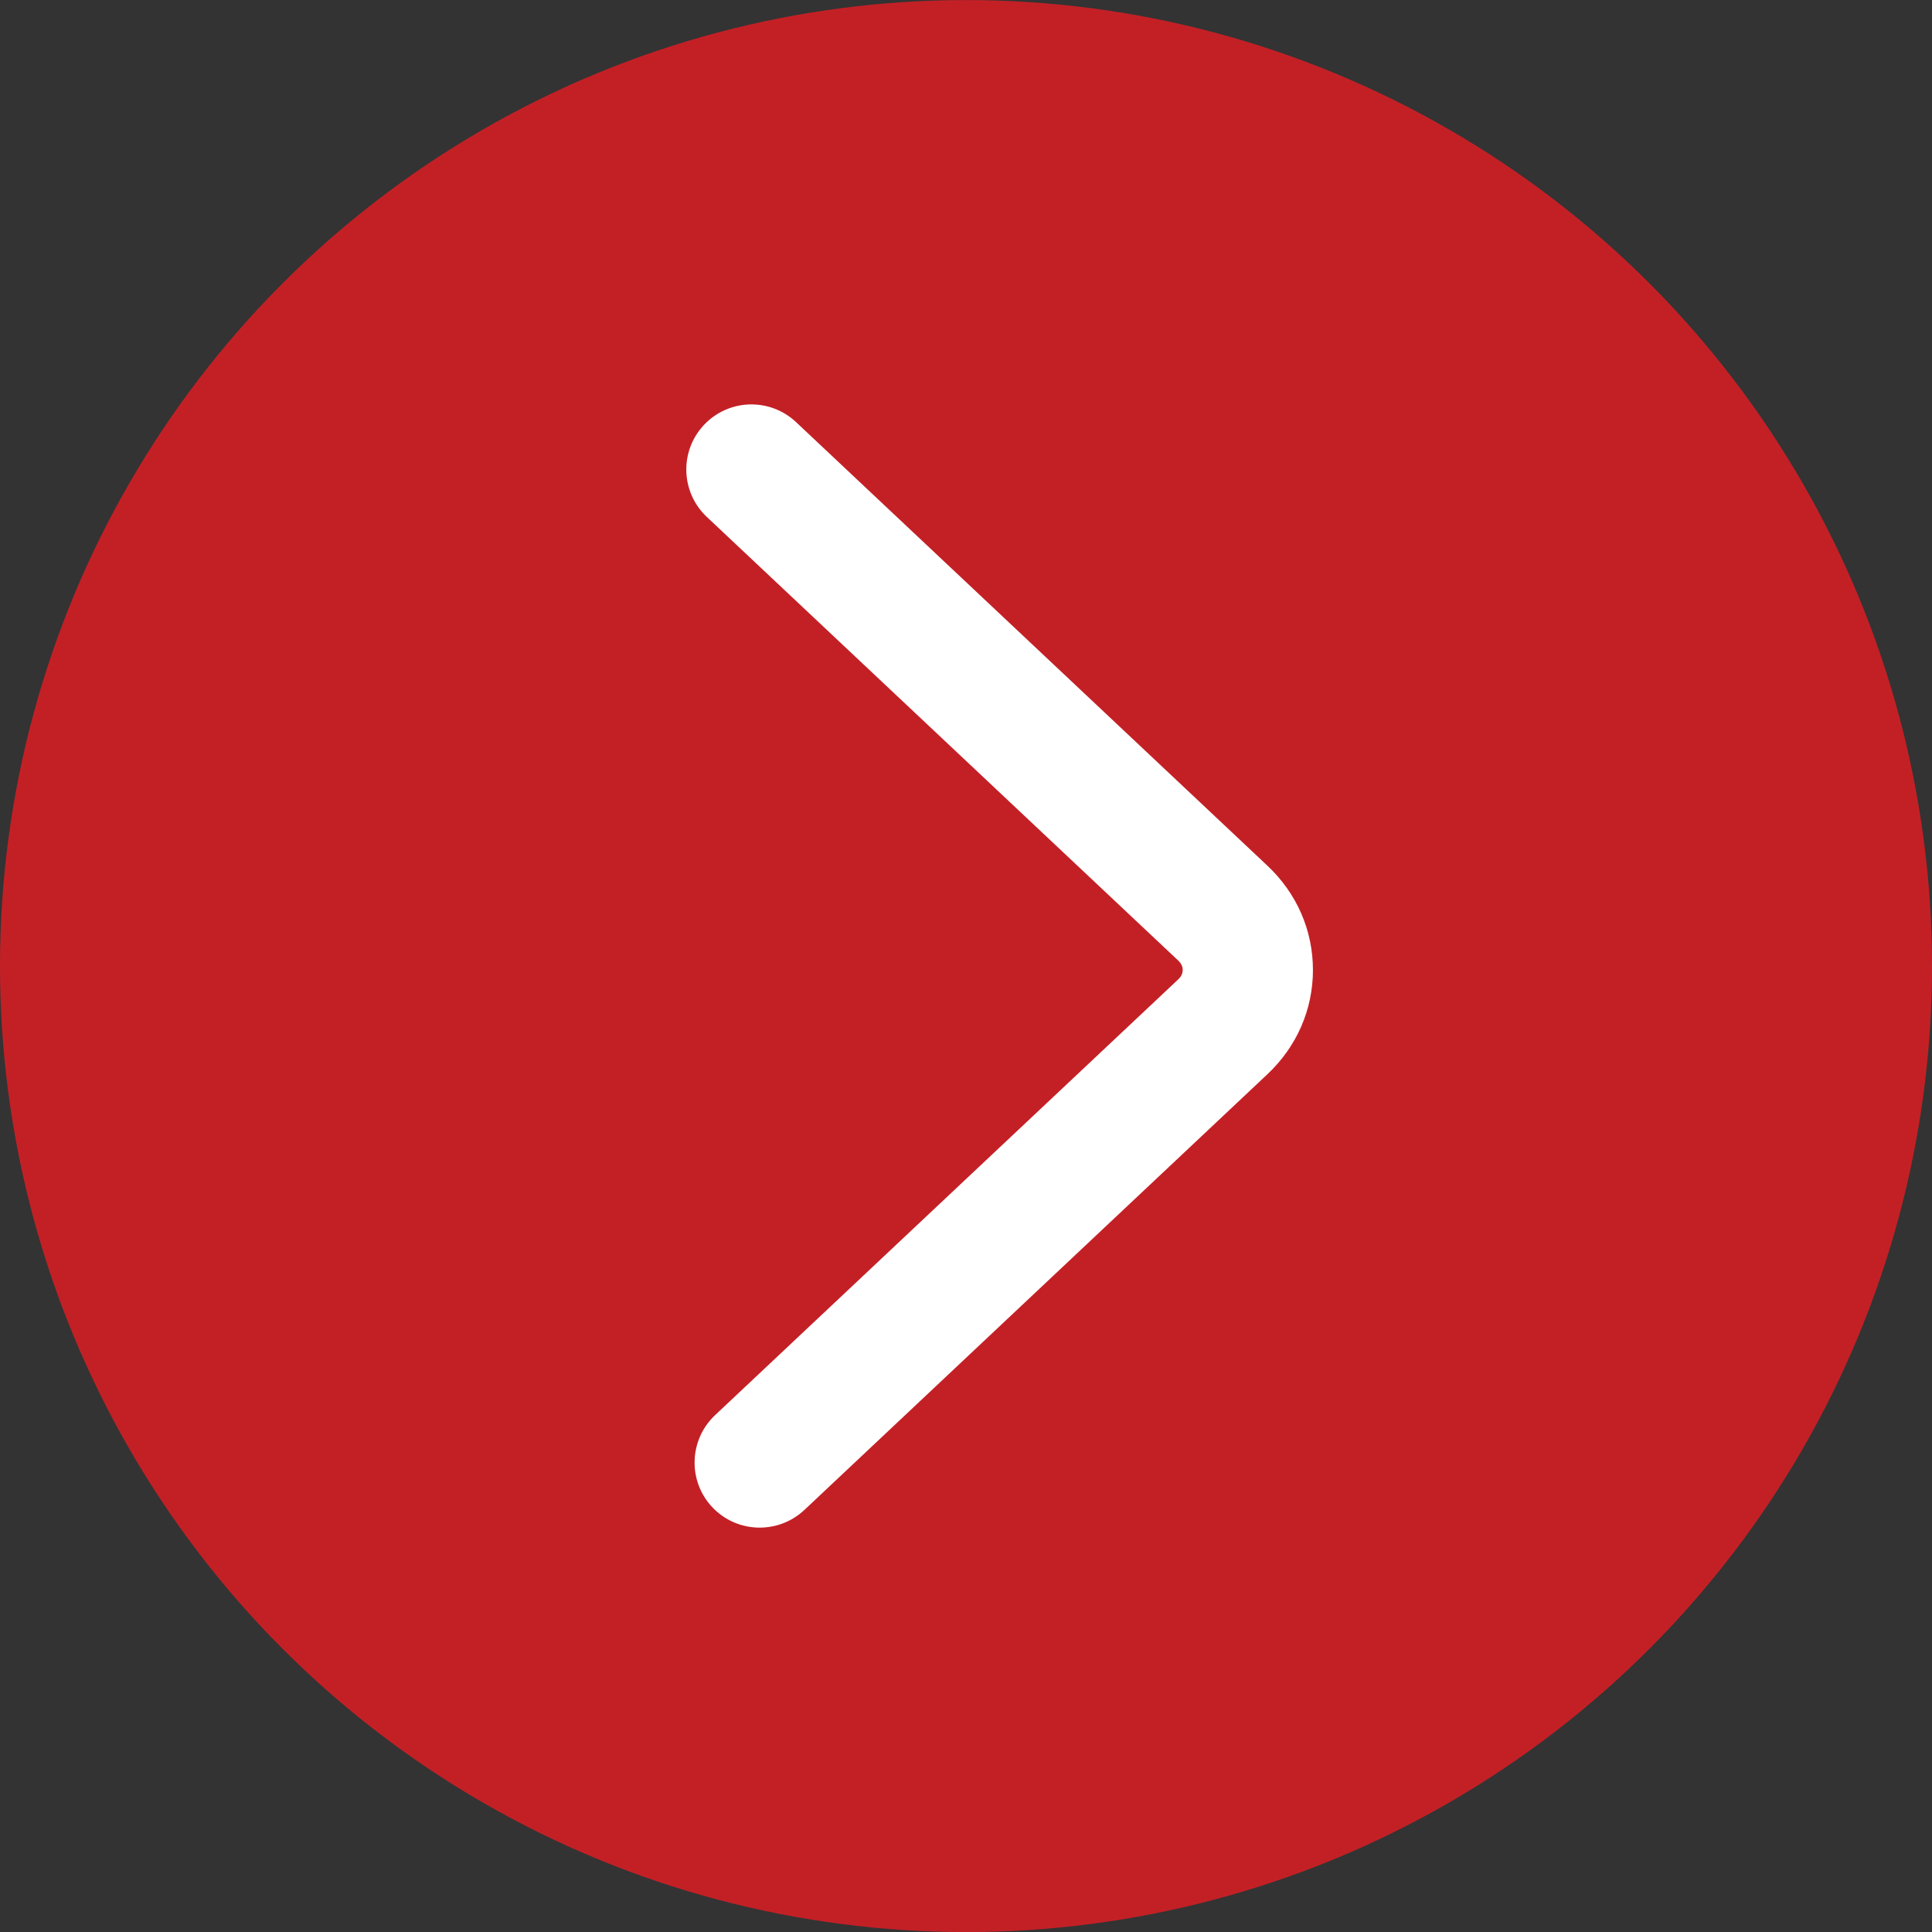
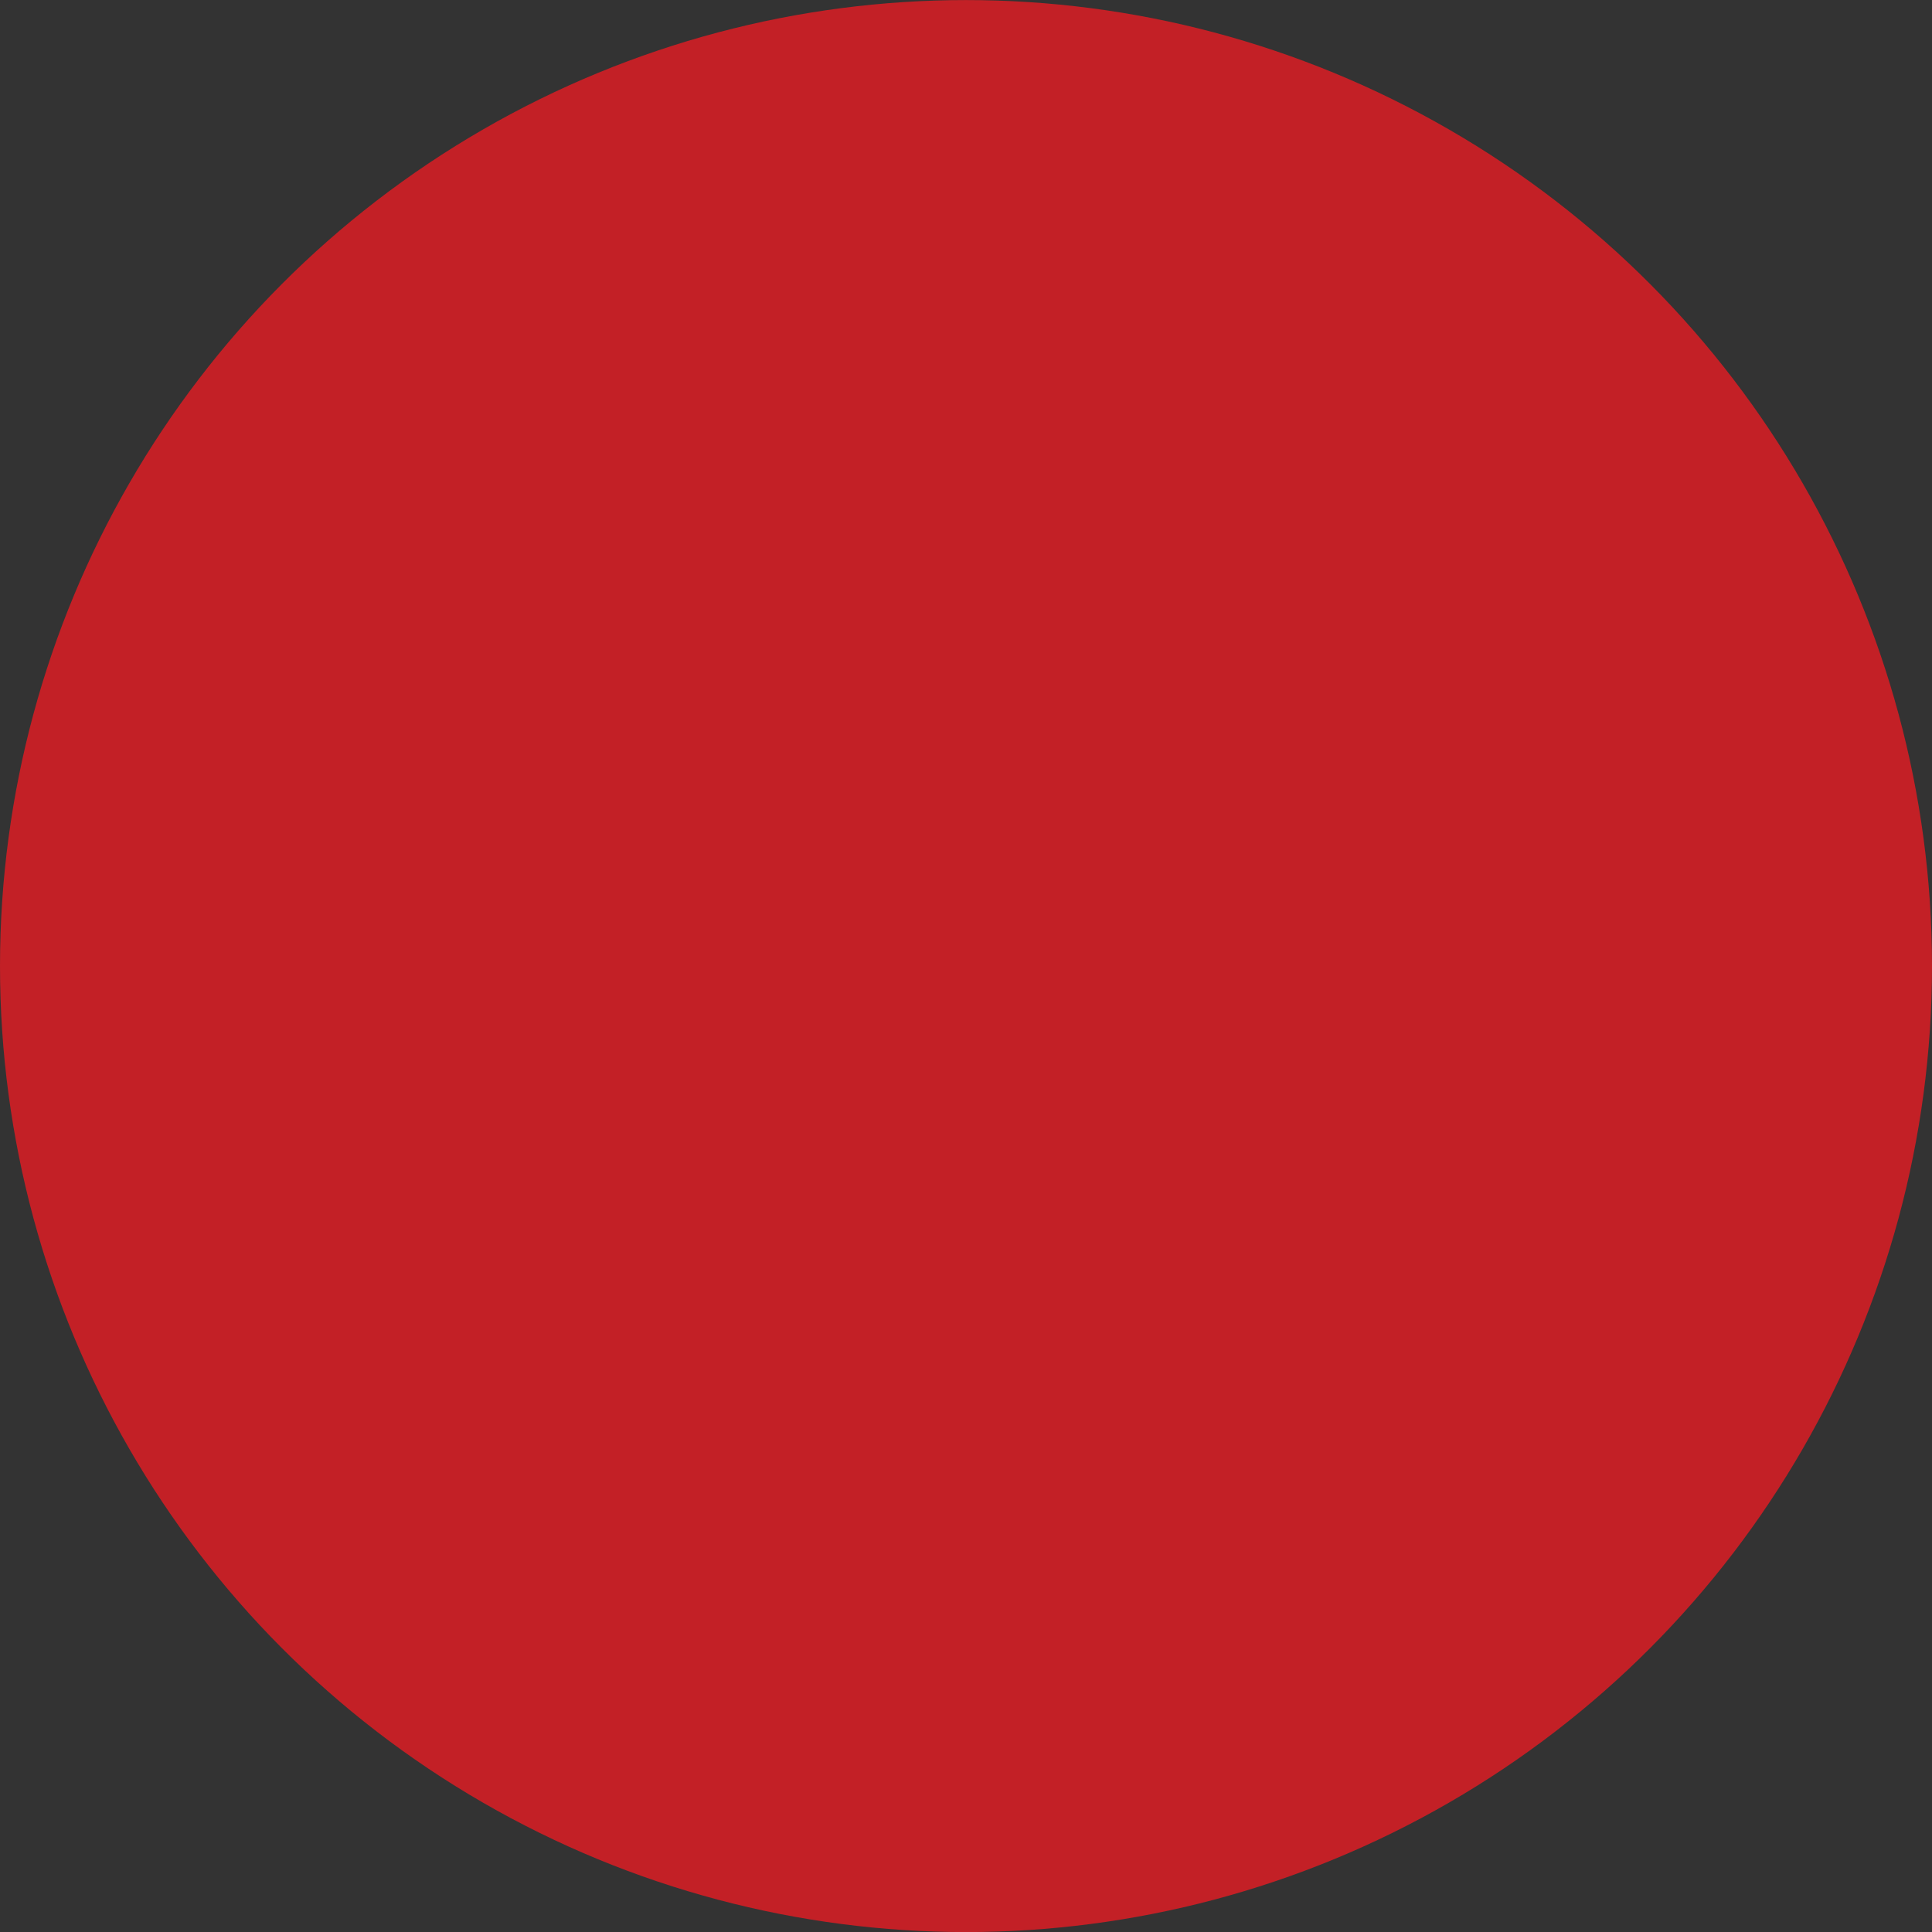
<svg xmlns="http://www.w3.org/2000/svg" version="1.1" id="Layer_1" x="0px" y="0px" width="29.698px" height="29.699px" viewBox="0 0 29.698 29.699" enable-background="new 0 0 29.698 29.699" xml:space="preserve">
  <rect x="0" y="0" width="29.698" height="29.699" fill="#333333" stroke="none" />
  <circle fill="#C32026" cx="14.849" cy="14.85" r="14.849" />
-   <path fill="#FFFFFF" d="M11.677,23.482c-0.266,0-0.531-0.105-0.728-0.314c-0.379-0.402-0.359-1.035,0.042-1.414l7.12-6.699  c0.046-0.043,0.069-0.092,0.069-0.145s-0.023-0.102-0.069-0.145l-7.247-6.82c-0.402-0.379-0.421-1.012-0.042-1.414  c0.379-0.402,1.011-0.421,1.414-0.043l7.247,6.82c0.451,0.425,0.699,0.993,0.699,1.603c0,0.608-0.249,1.177-0.699,1.601  l-7.119,6.699C12.169,23.393,11.923,23.482,11.677,23.482z" />
</svg>